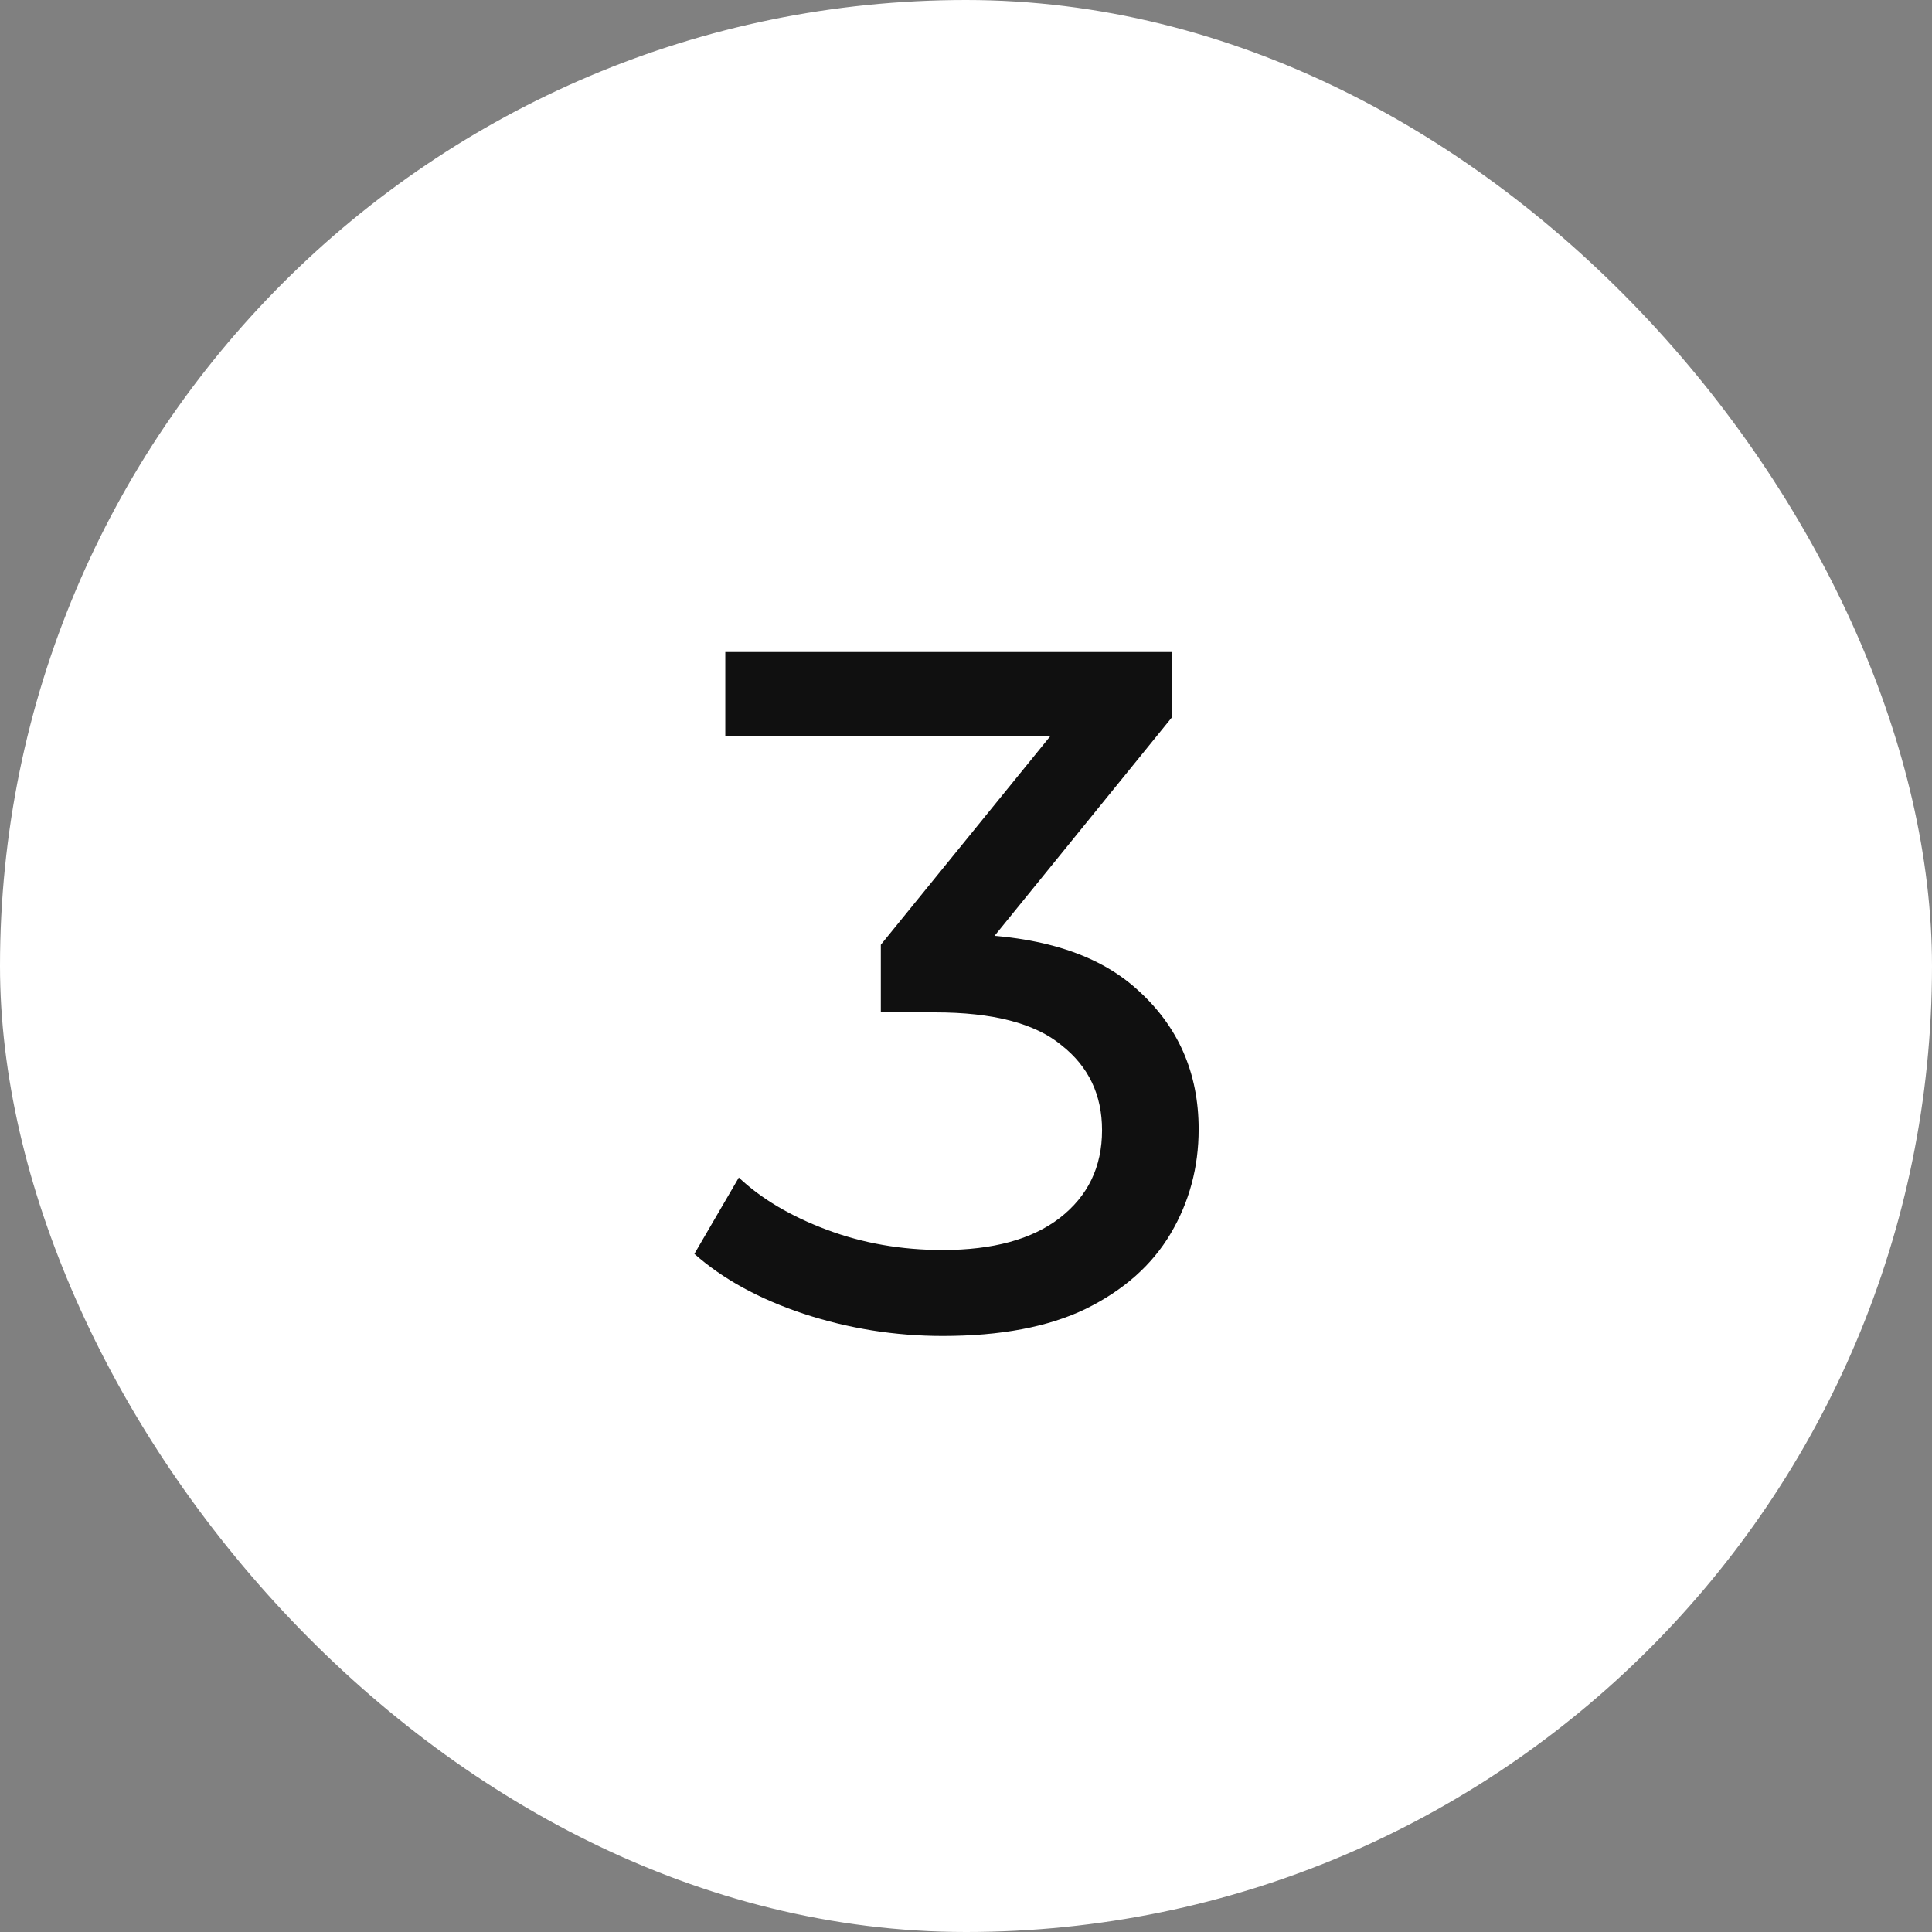
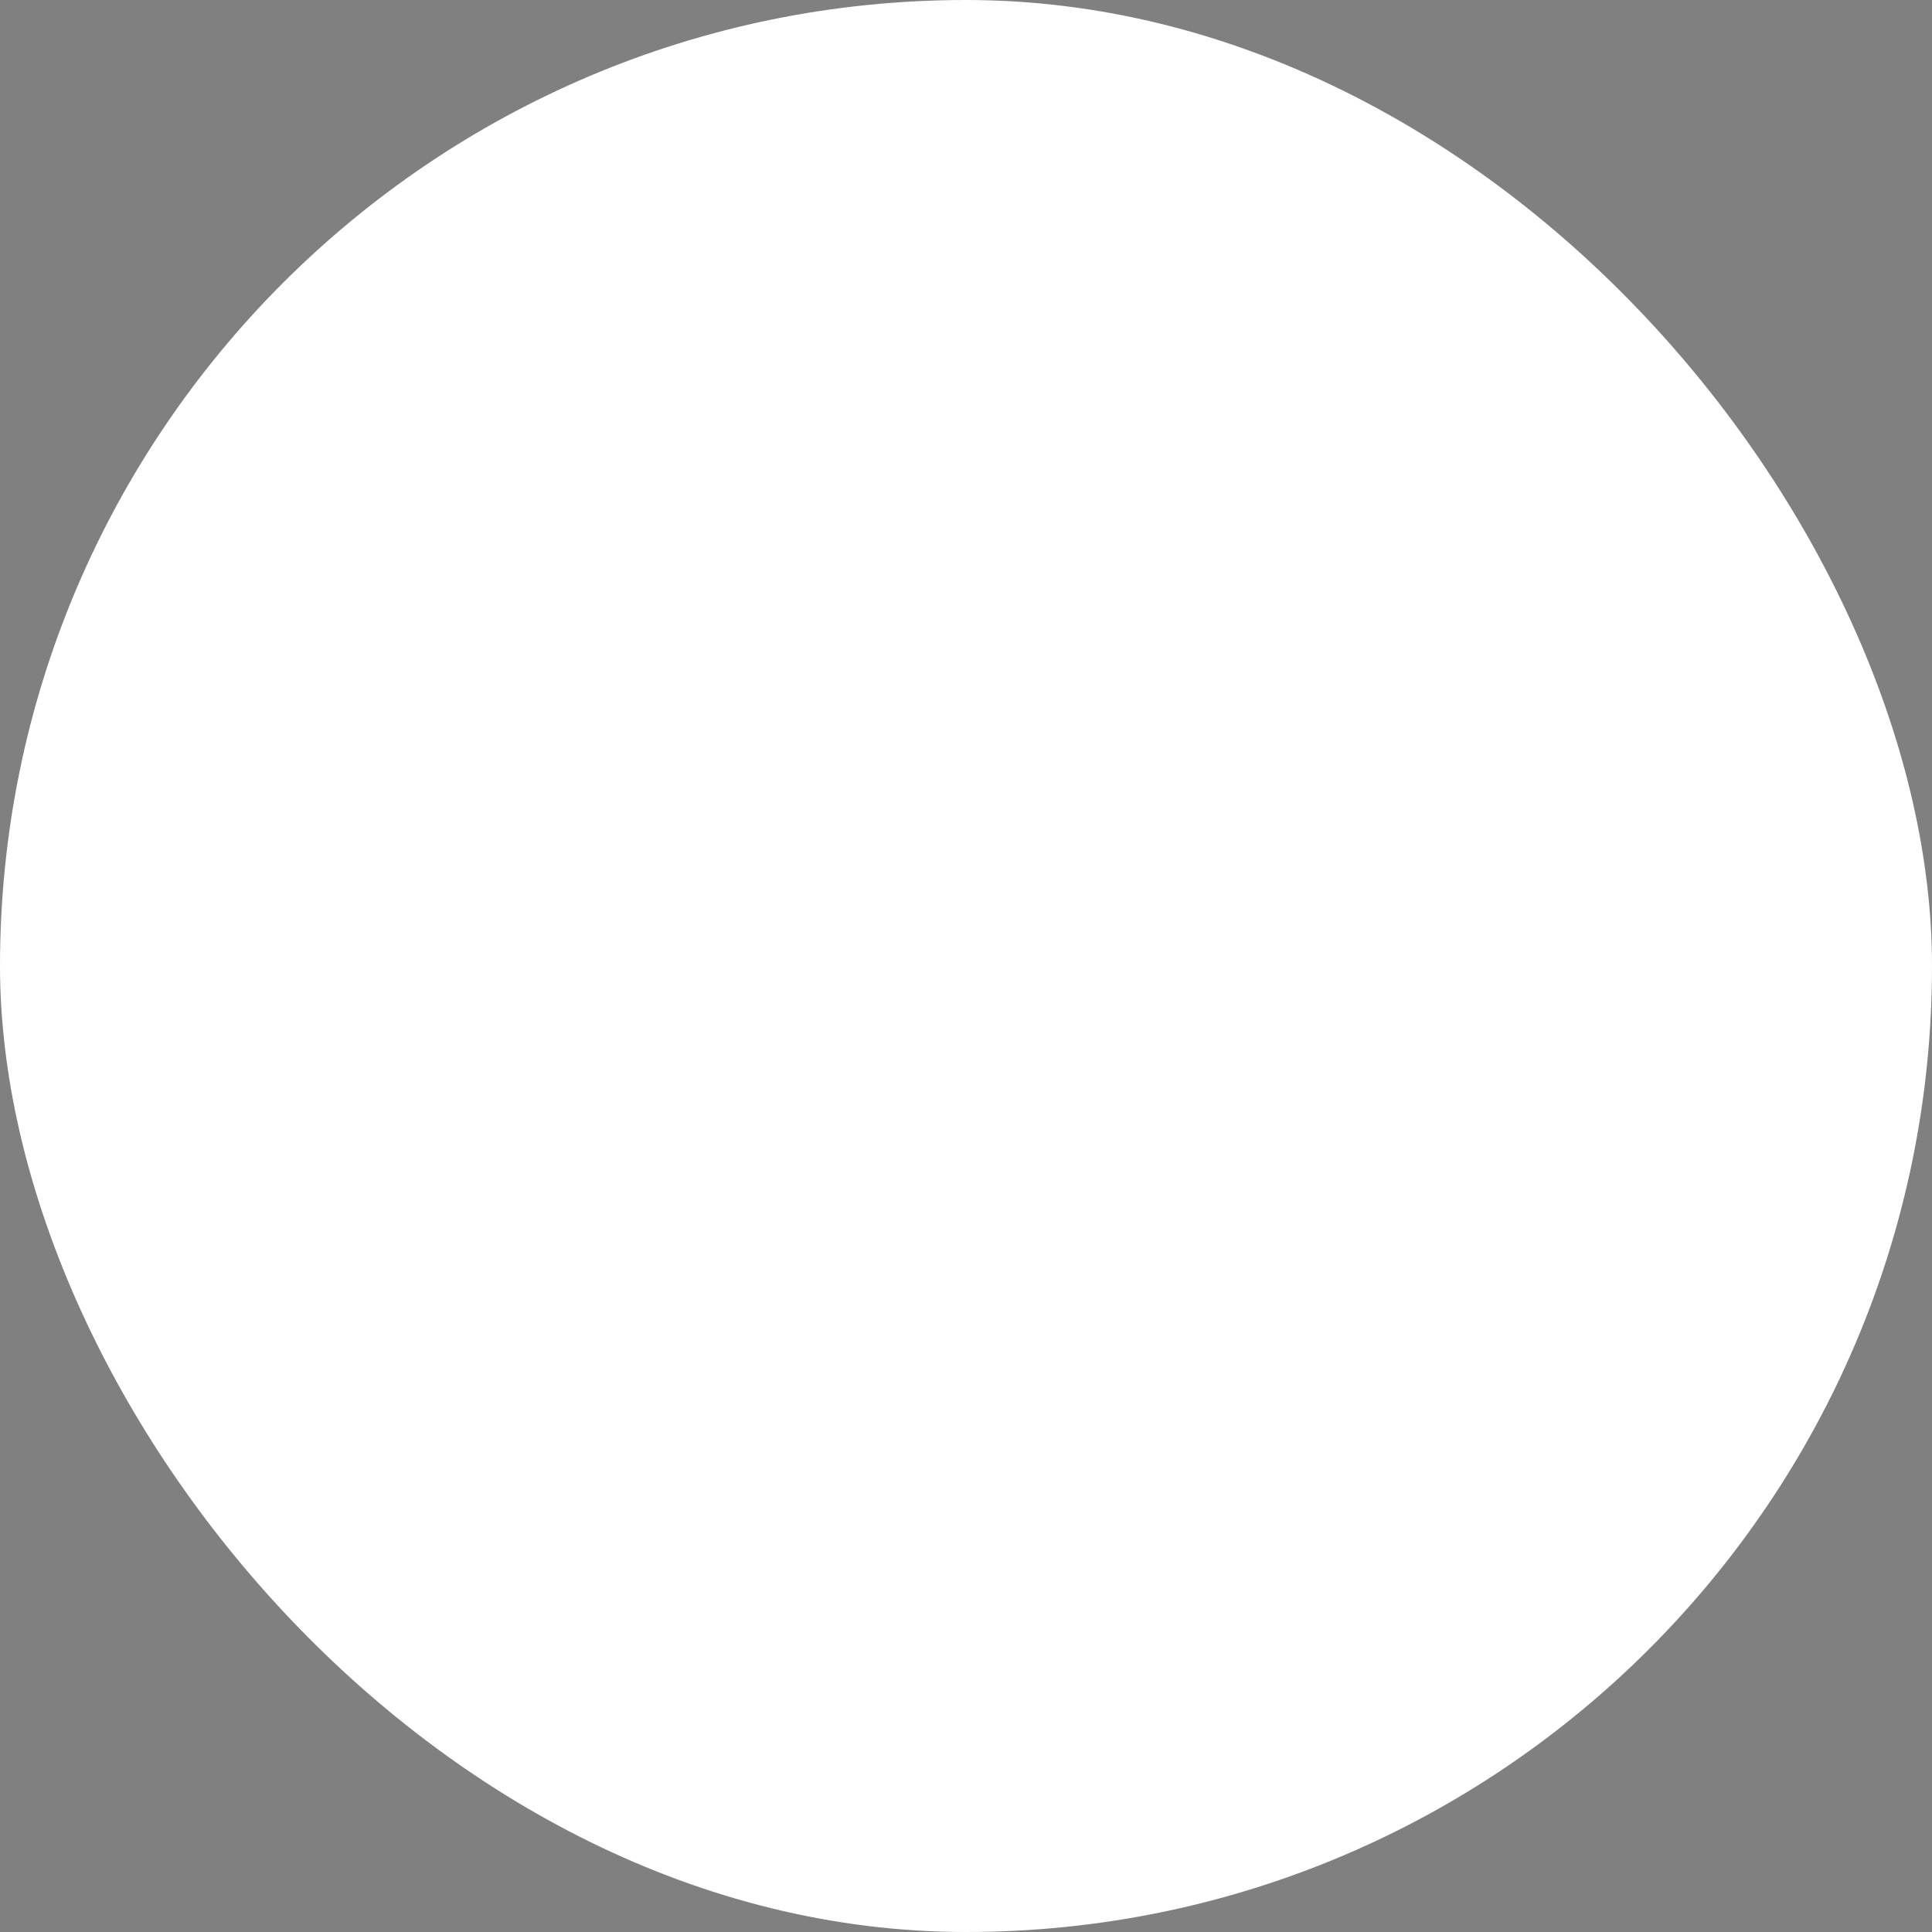
<svg xmlns="http://www.w3.org/2000/svg" width="24" height="24" viewBox="0 0 24 24" fill="none">
  <rect x="0" y="0" width="24" height="24" fill="#808080" stroke="none" />
  <rect width="24" height="24" rx="12" fill="white" />
-   <path d="M11.71 16.596C11.118 16.596 10.542 16.504 9.982 16.32C9.43 16.136 8.978 15.888 8.626 15.576L9.178 14.628C9.458 14.892 9.822 15.108 10.27 15.276C10.718 15.444 11.198 15.528 11.71 15.528C12.334 15.528 12.818 15.396 13.162 15.132C13.514 14.86 13.69 14.496 13.69 14.04C13.69 13.6 13.522 13.248 13.186 12.984C12.858 12.712 12.334 12.576 11.614 12.576H10.942V11.736L13.438 8.664L13.606 9.144H9.01V8.1H14.554V8.916L12.07 11.976L11.446 11.604H11.842C12.858 11.604 13.618 11.832 14.122 12.288C14.634 12.744 14.89 13.324 14.89 14.028C14.89 14.5 14.774 14.932 14.542 15.324C14.31 15.716 13.958 16.028 13.486 16.26C13.022 16.484 12.43 16.596 11.71 16.596Z" fill="#101010" />
</svg>